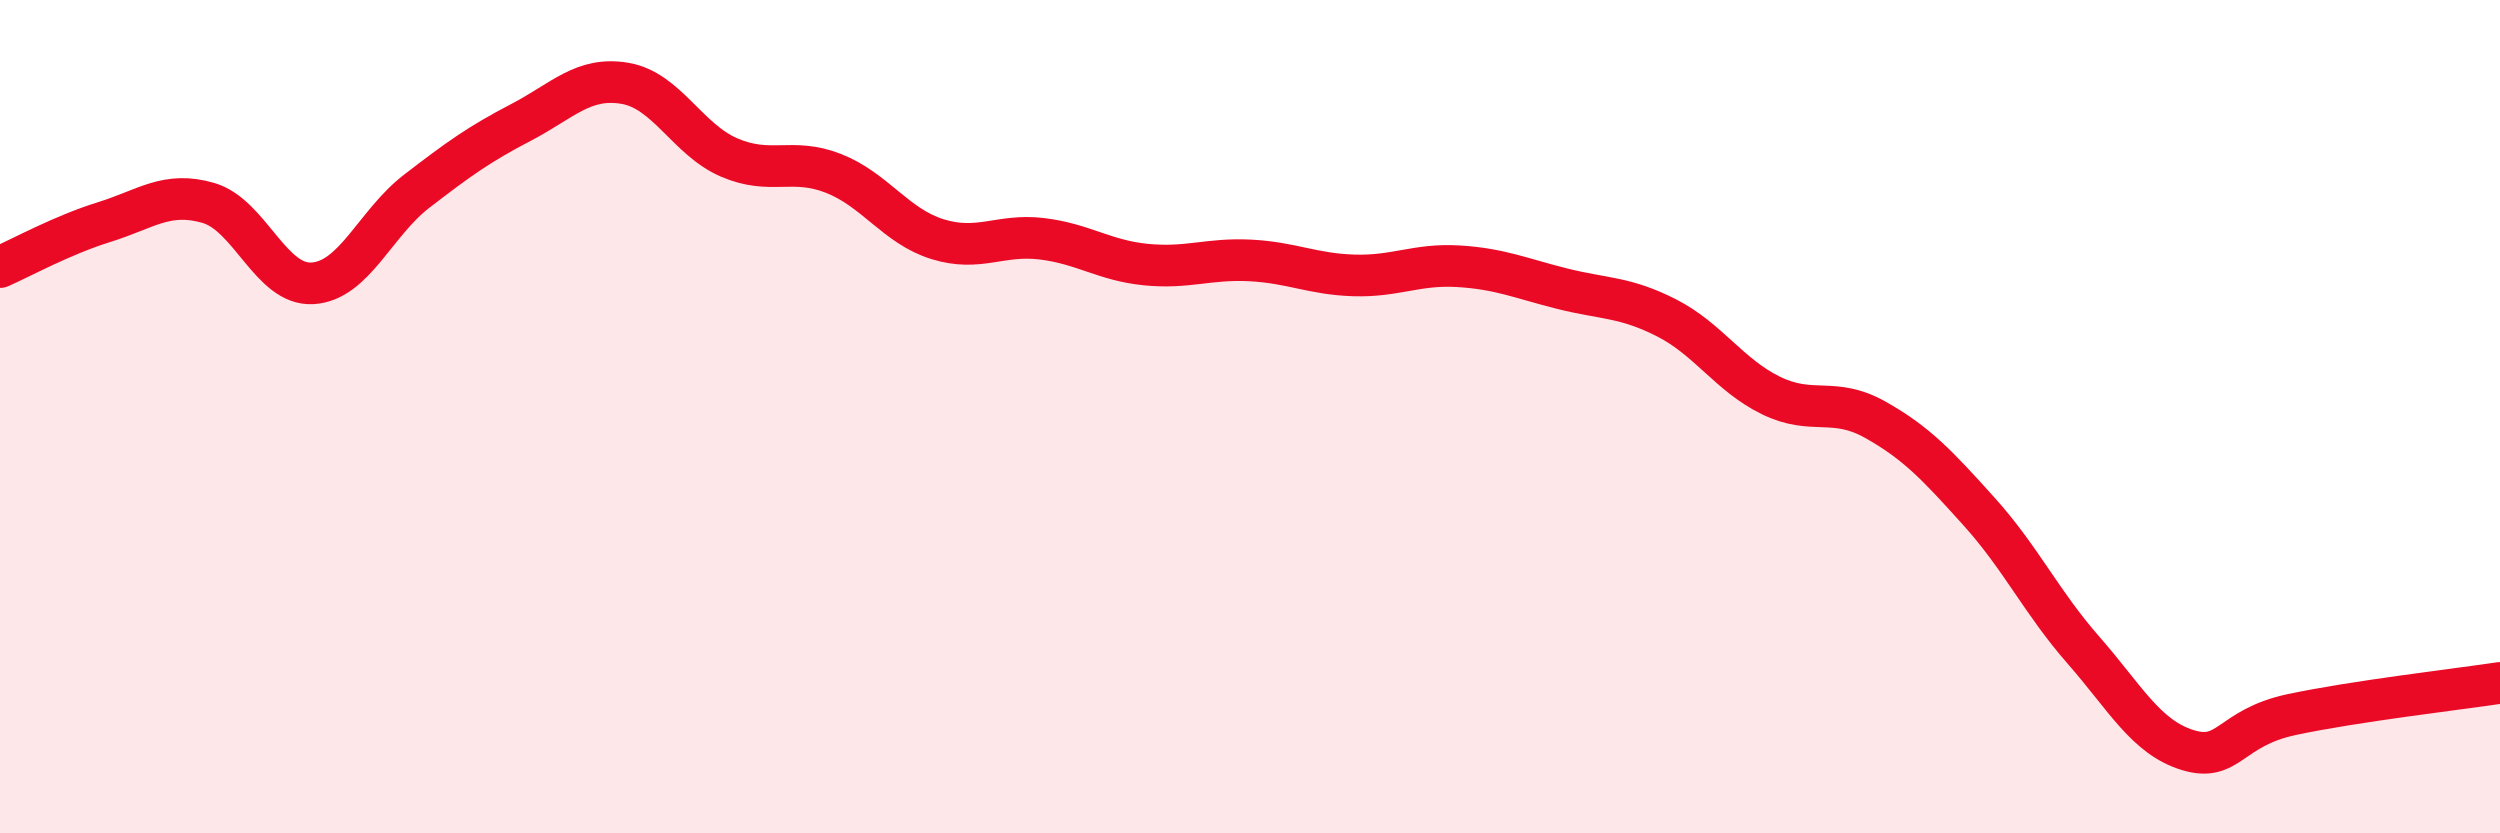
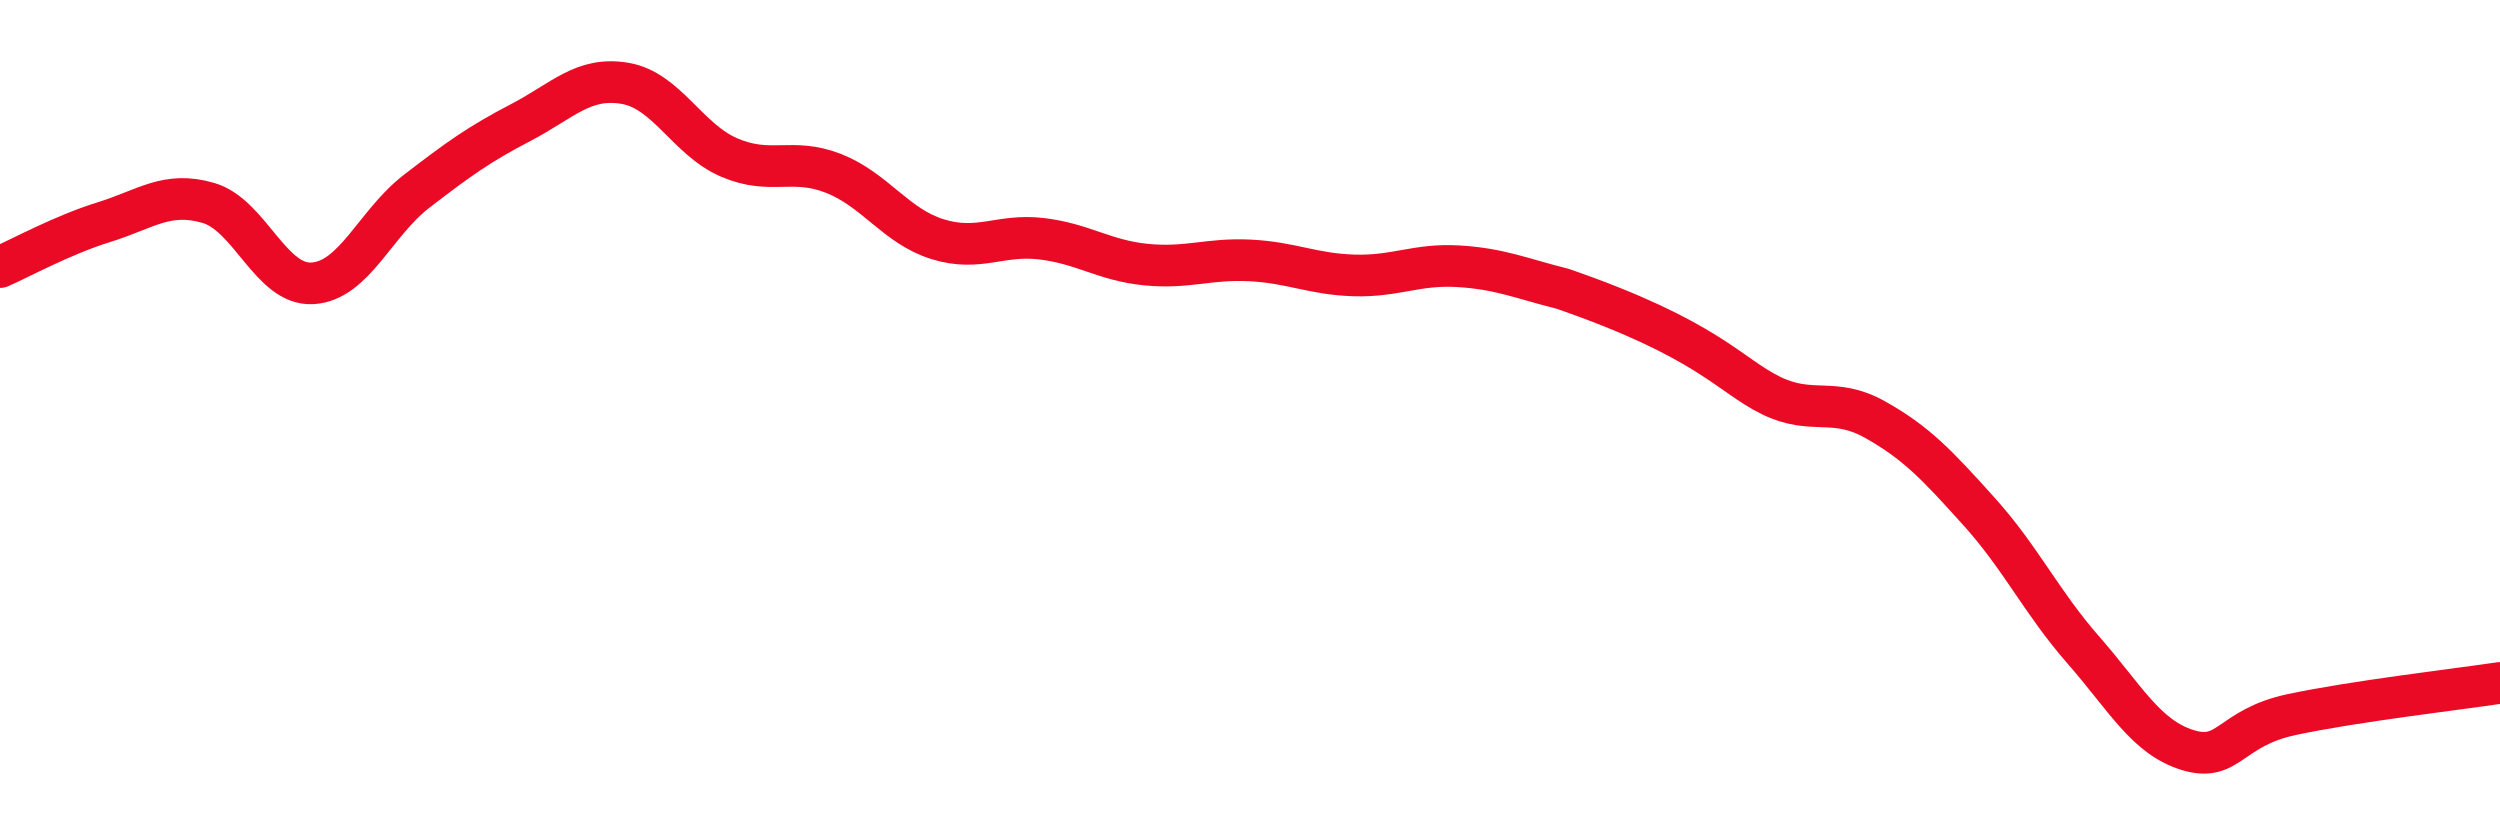
<svg xmlns="http://www.w3.org/2000/svg" width="60" height="20" viewBox="0 0 60 20">
-   <path d="M 0,6.41 C 0.5,6.19 1.5,5.64 2.5,5.33 C 3.5,5.02 4,4.58 5,4.87 C 6,5.16 6.5,6.86 7.5,6.8 C 8.5,6.74 9,5.36 10,4.59 C 11,3.82 11.5,3.46 12.5,2.94 C 13.5,2.42 14,1.83 15,2 C 16,2.17 16.5,3.35 17.5,3.78 C 18.5,4.21 19,3.77 20,4.16 C 21,4.55 21.5,5.43 22.5,5.74 C 23.5,6.05 24,5.61 25,5.73 C 26,5.85 26.5,6.25 27.5,6.35 C 28.5,6.45 29,6.2 30,6.25 C 31,6.3 31.5,6.58 32.5,6.61 C 33.5,6.64 34,6.33 35,6.39 C 36,6.45 36.5,6.68 37.5,6.93 C 38.5,7.18 39,7.12 40,7.63 C 41,8.14 41.5,9 42.5,9.49 C 43.5,9.98 44,9.51 45,10.07 C 46,10.63 46.5,11.17 47.5,12.28 C 48.5,13.39 49,14.46 50,15.6 C 51,16.74 51.5,17.69 52.5,18 C 53.5,18.31 53.5,17.47 55,17.15 C 56.5,16.83 59,16.54 60,16.39L60 20L0 20Z" fill="#EB0A25" opacity="0.1" stroke-linecap="round" stroke-linejoin="round" />
-   <path d="M 0,6.41 C 0.5,6.19 1.5,5.64 2.5,5.33 C 3.5,5.02 4,4.58 5,4.87 C 6,5.16 6.5,6.86 7.5,6.8 C 8.5,6.74 9,5.36 10,4.59 C 11,3.82 11.5,3.46 12.5,2.94 C 13.5,2.42 14,1.83 15,2 C 16,2.17 16.5,3.35 17.5,3.78 C 18.5,4.21 19,3.77 20,4.16 C 21,4.55 21.5,5.43 22.5,5.74 C 23.5,6.05 24,5.61 25,5.73 C 26,5.85 26.5,6.25 27.5,6.35 C 28.5,6.45 29,6.2 30,6.25 C 31,6.3 31.5,6.58 32.5,6.61 C 33.5,6.64 34,6.33 35,6.39 C 36,6.45 36.5,6.68 37.5,6.93 C 38.5,7.18 39,7.12 40,7.63 C 41,8.14 41.5,9 42.5,9.49 C 43.5,9.98 44,9.51 45,10.07 C 46,10.63 46.5,11.17 47.5,12.28 C 48.5,13.39 49,14.46 50,15.6 C 51,16.74 51.5,17.69 52.5,18 C 53.5,18.31 53.5,17.47 55,17.15 C 56.5,16.83 59,16.54 60,16.39" stroke="#EB0A25" stroke-width="1" fill="none" stroke-linecap="round" stroke-linejoin="round" />
+   <path d="M 0,6.41 C 0.5,6.19 1.5,5.64 2.5,5.33 C 3.5,5.02 4,4.58 5,4.87 C 6,5.16 6.5,6.86 7.5,6.8 C 8.5,6.74 9,5.36 10,4.59 C 11,3.82 11.5,3.46 12.5,2.94 C 13.5,2.42 14,1.83 15,2 C 16,2.17 16.5,3.35 17.5,3.78 C 18.5,4.21 19,3.77 20,4.16 C 21,4.55 21.5,5.43 22.5,5.74 C 23.5,6.05 24,5.61 25,5.73 C 26,5.85 26.5,6.25 27.5,6.35 C 28.5,6.45 29,6.2 30,6.25 C 31,6.3 31.5,6.58 32.5,6.61 C 33.5,6.64 34,6.33 35,6.39 C 36,6.45 36.5,6.68 37.5,6.93 C 41,8.14 41.5,9 42.5,9.49 C 43.5,9.98 44,9.51 45,10.07 C 46,10.63 46.5,11.17 47.5,12.28 C 48.5,13.39 49,14.46 50,15.6 C 51,16.74 51.5,17.69 52.5,18 C 53.5,18.31 53.5,17.47 55,17.15 C 56.5,16.83 59,16.54 60,16.39" stroke="#EB0A25" stroke-width="1" fill="none" stroke-linecap="round" stroke-linejoin="round" />
</svg>